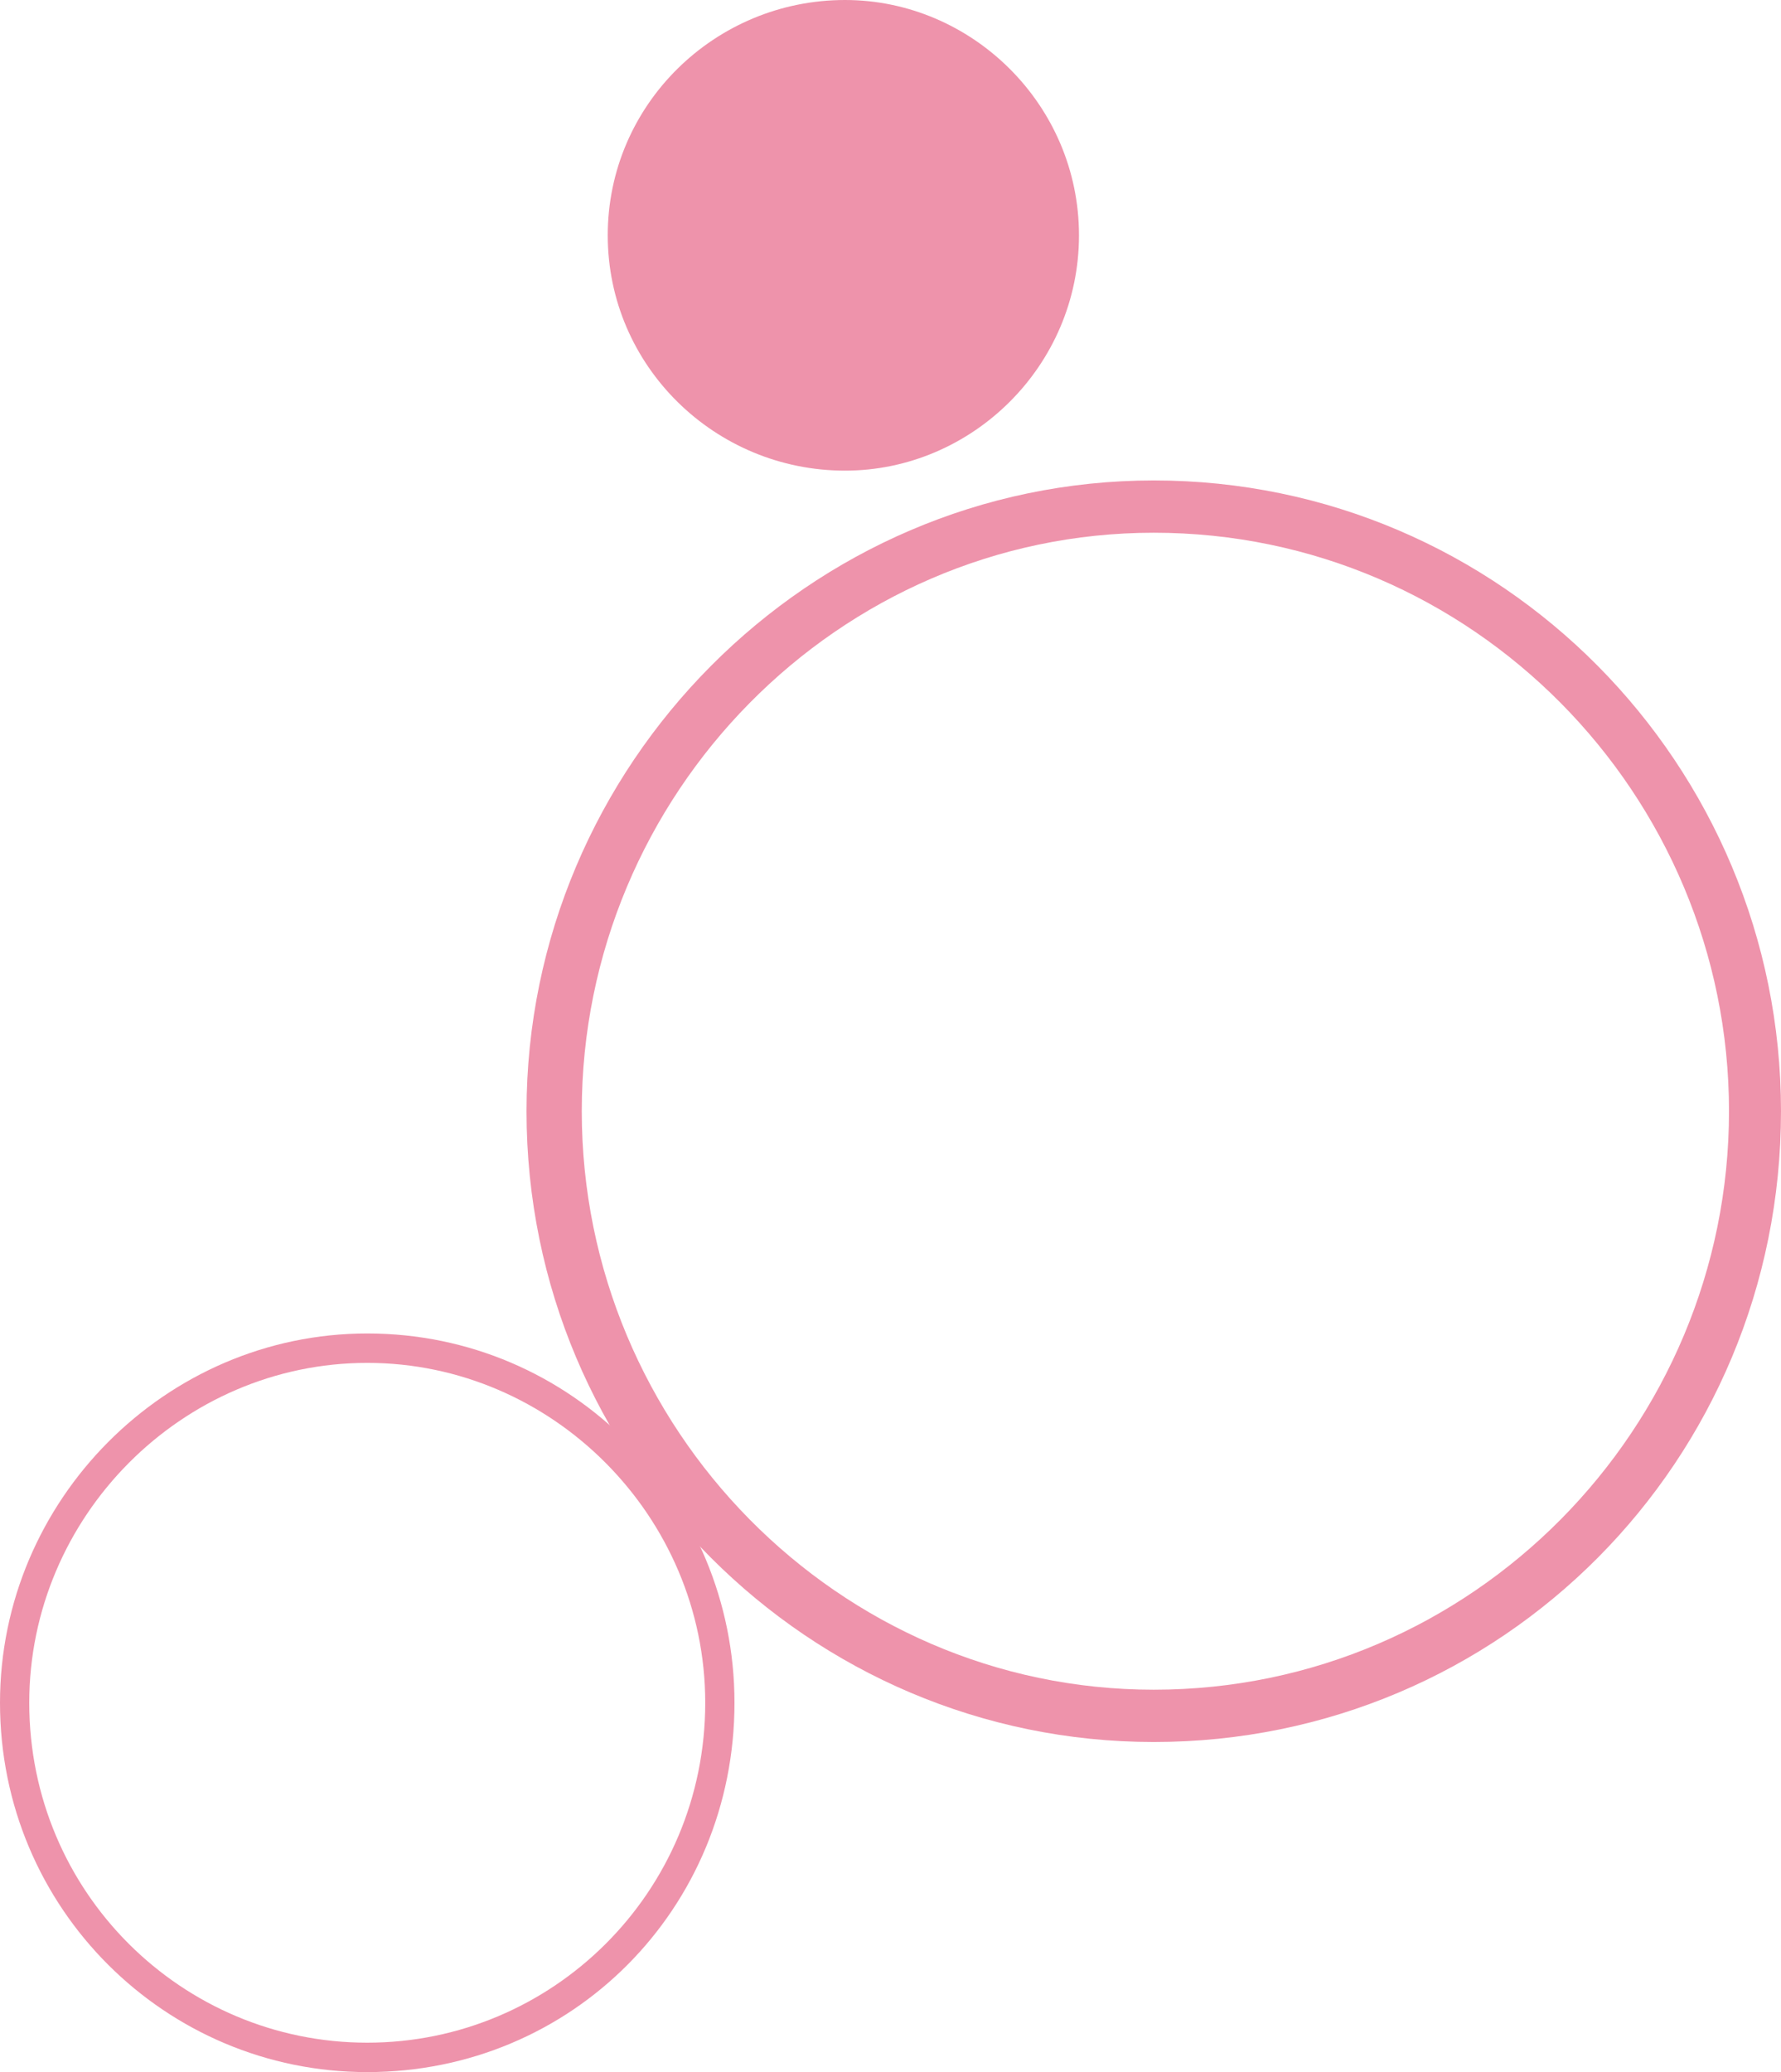
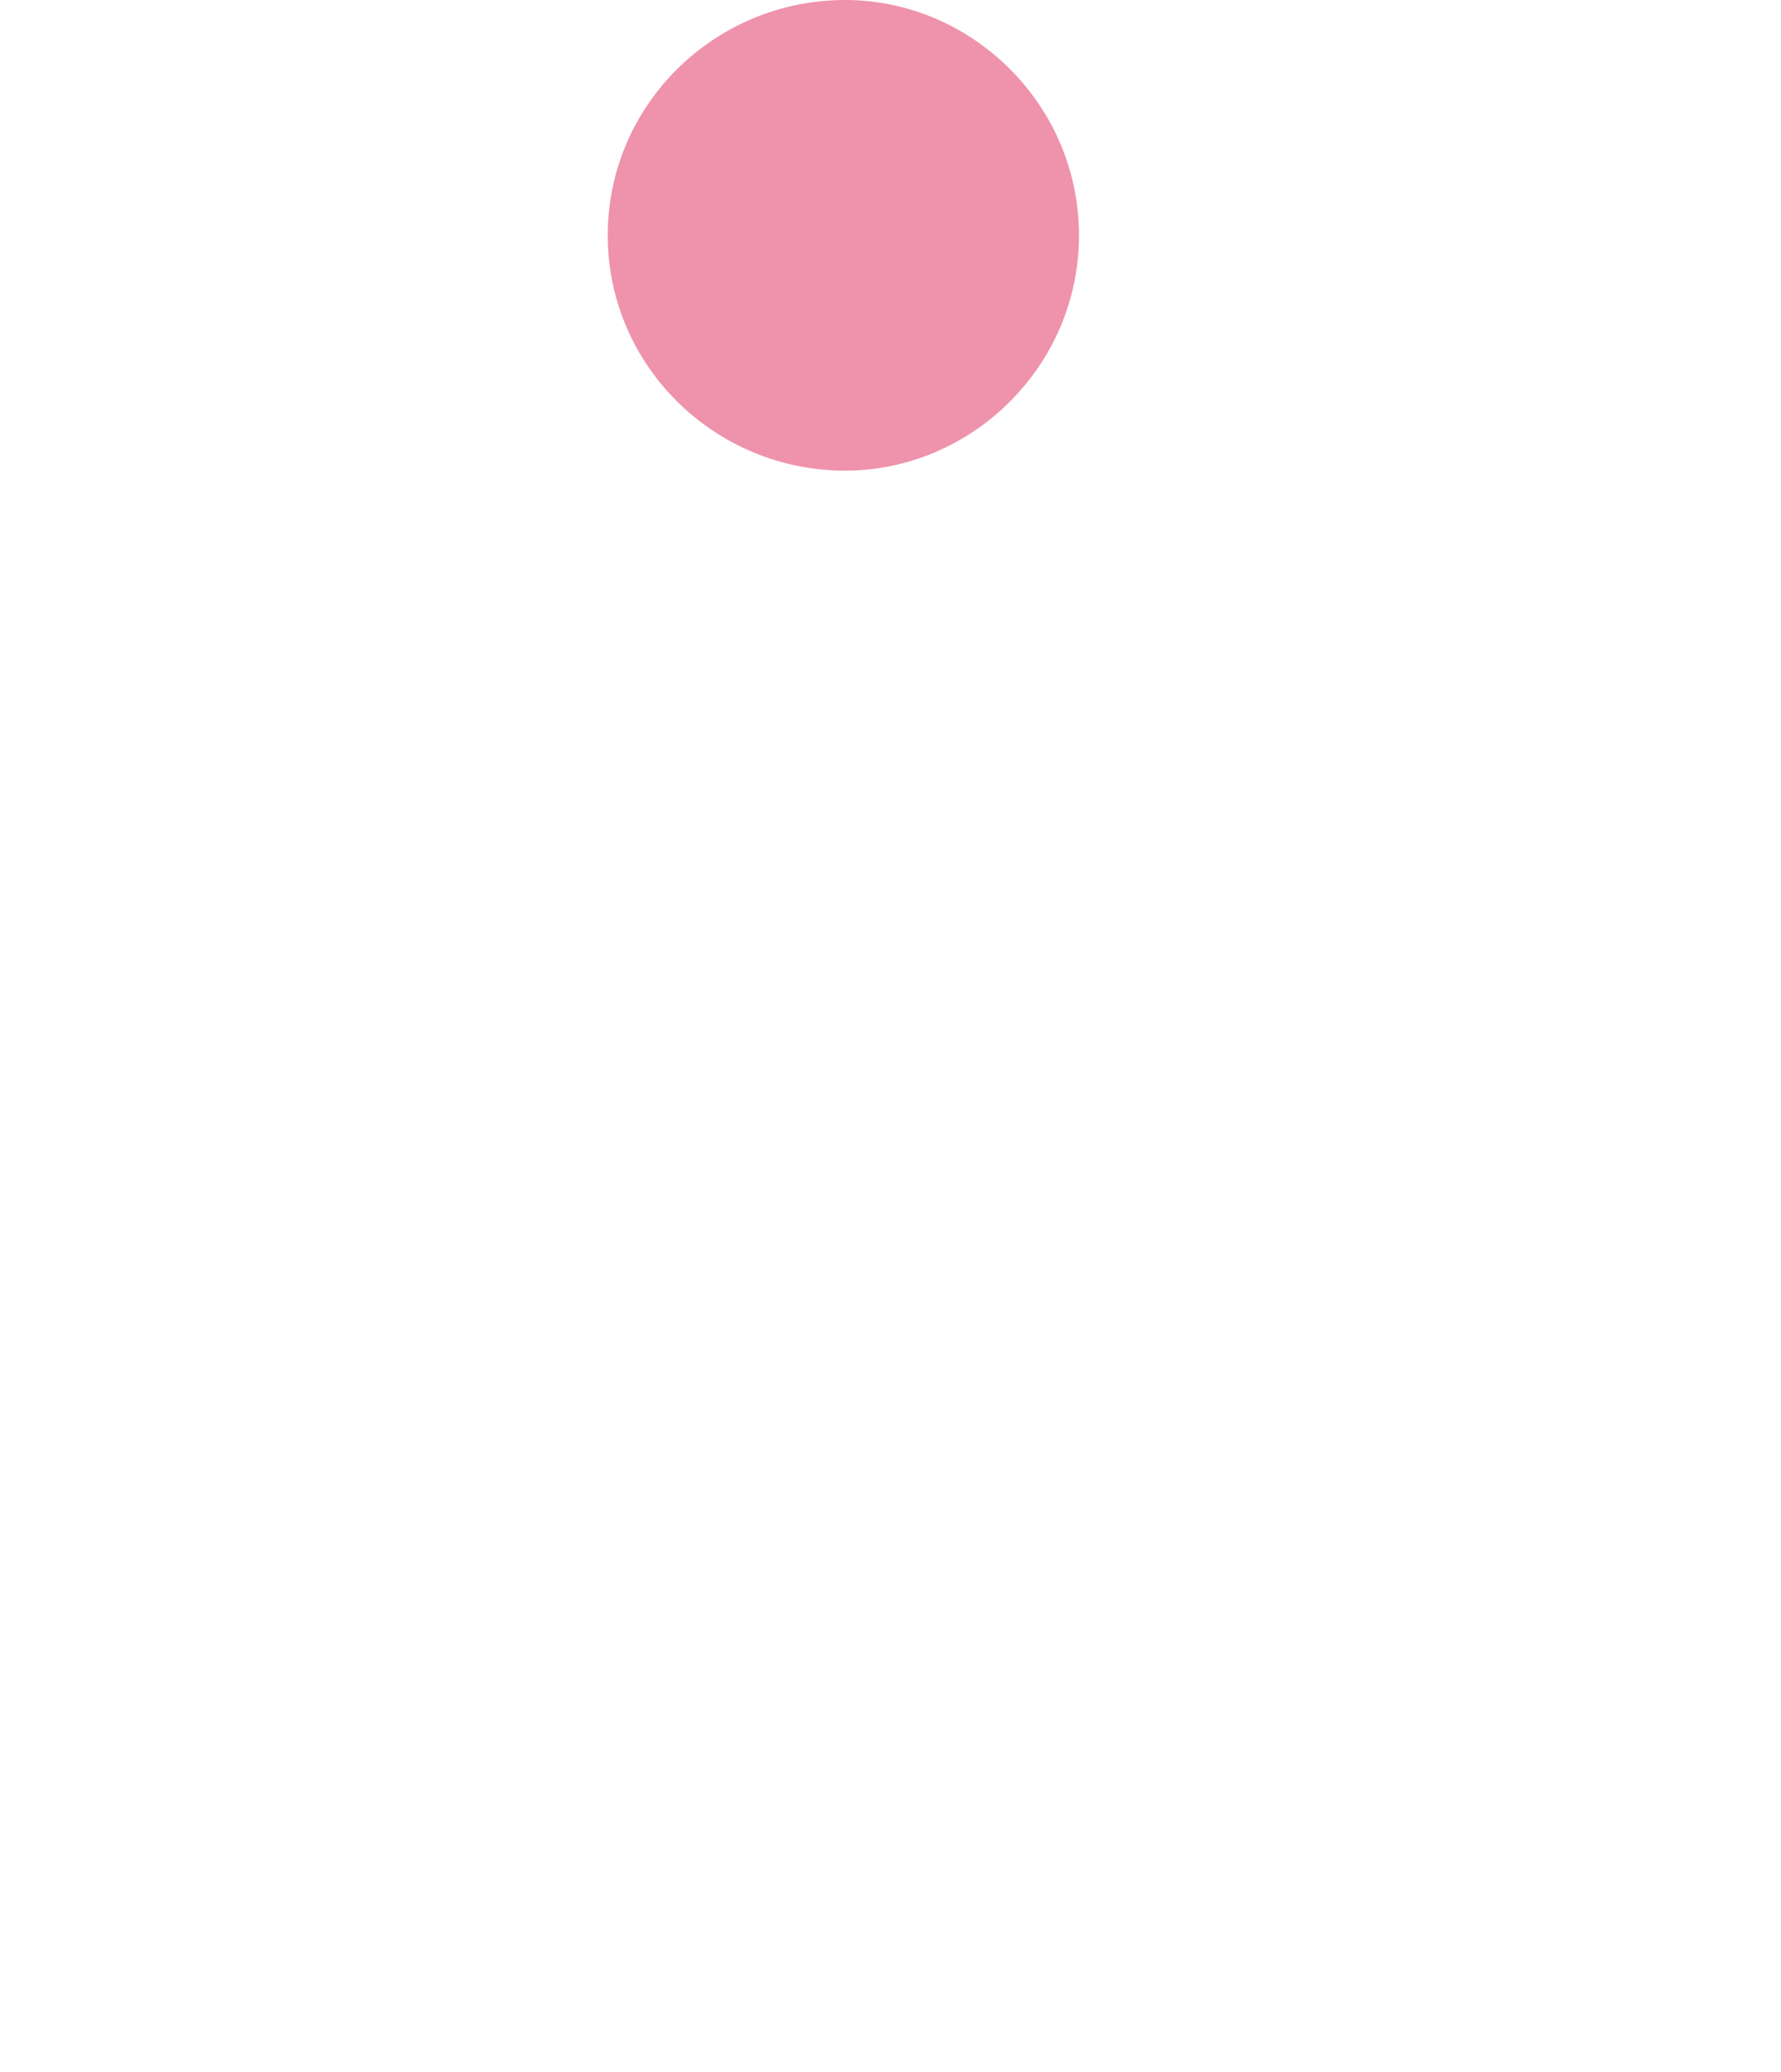
<svg xmlns="http://www.w3.org/2000/svg" width="350" height="407" viewBox="0 0 350 407" fill="none">
-   <path d="M226.736 342.163C159.036 342.163 103.472 286.954 103.472 218.265C103.472 150.218 159.036 94.368 226.736 94.368C295.074 94.368 350 150.218 350 218.265C350 286.954 295.074 342.163 226.736 342.163ZM226.736 104.639C164.784 104.639 114.329 155.995 114.329 218.265C114.329 280.535 164.784 331.891 226.736 331.891C289.326 331.891 339.781 280.535 339.781 218.265C339.781 155.995 289.326 104.639 226.736 104.639Z" fill="#EE93AB" />
  <path d="M212.041 46.221C212.041 71.899 190.965 92.442 166.057 92.442C140.51 92.442 119.434 71.899 119.434 46.221C119.434 20.543 140.51 0 166.057 0C190.965 0 212.041 20.543 212.041 46.221Z" fill="#EE93AB" />
-   <path d="M72.17 407C32.572 407 0 374.902 0 334.459C0 294.658 32.572 261.918 72.17 261.918C112.407 261.918 144.34 294.658 144.34 334.459C144.34 374.902 112.407 407 72.17 407ZM72.17 267.696C35.766 267.696 5.748 297.868 5.748 334.459C5.748 371.692 35.766 401.222 72.17 401.222C108.575 401.222 138.592 371.692 138.592 334.459C138.592 297.868 108.575 267.696 72.17 267.696Z" fill="#EE93AB" />
</svg>